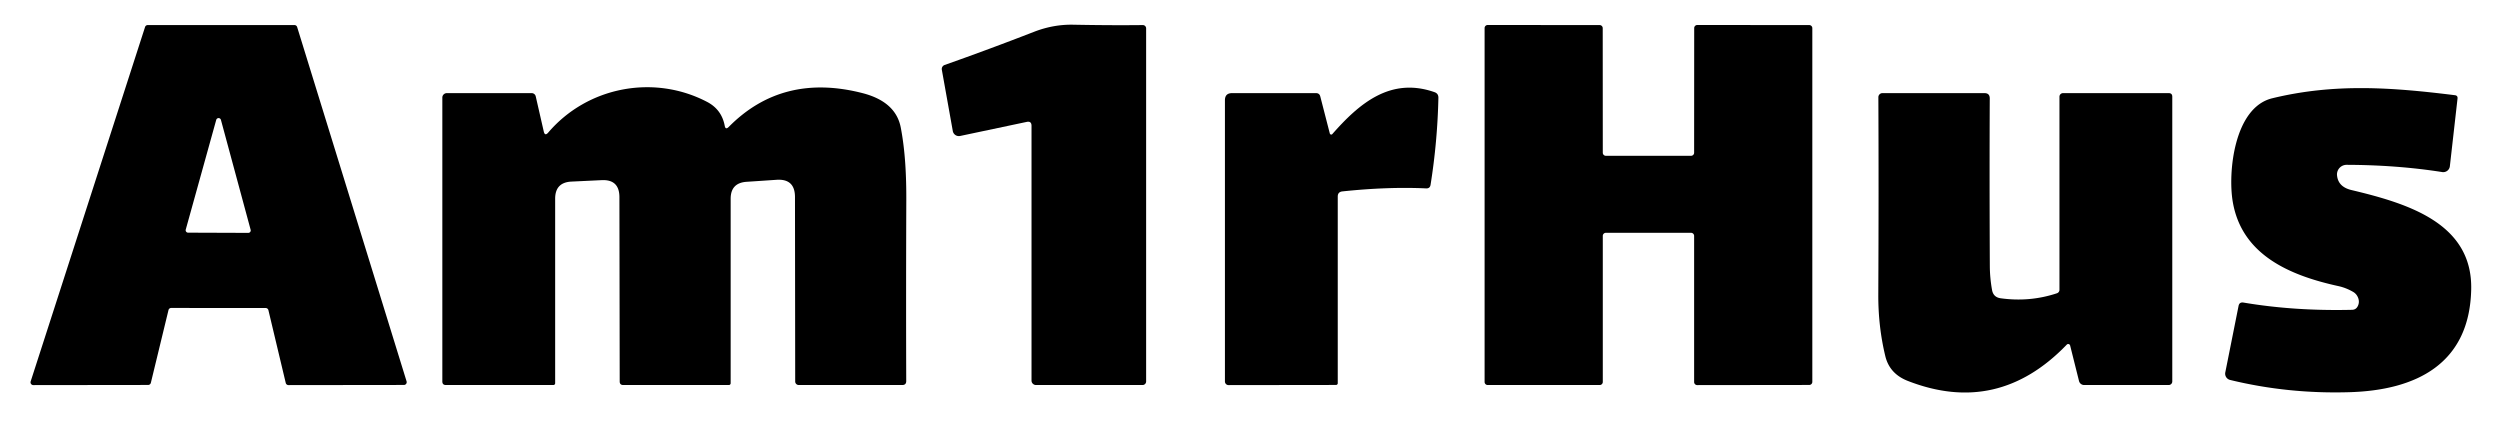
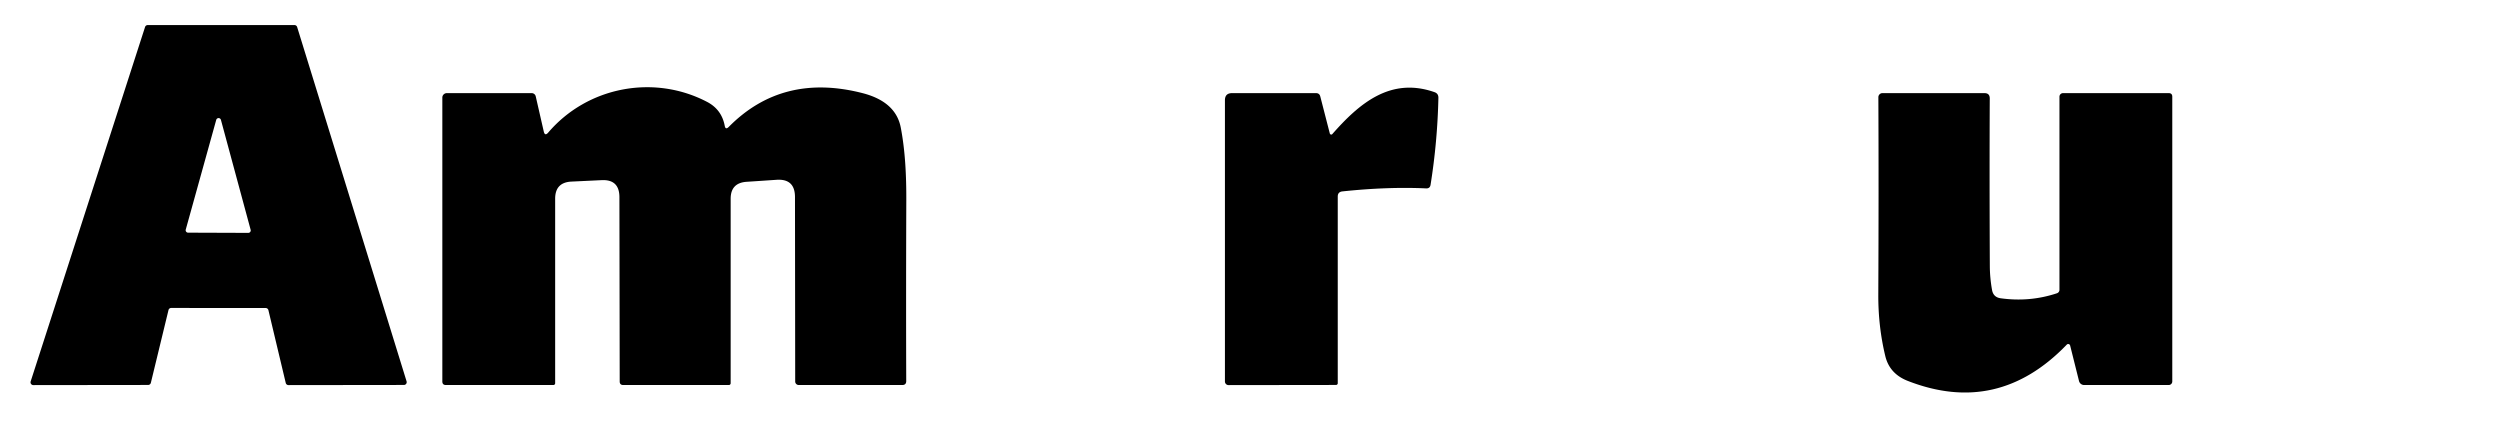
<svg xmlns="http://www.w3.org/2000/svg" version="1.1" viewBox="0.00 0.00 349.00 61.00">
  <path fill="#000000" d="   M 23.52 43.29   L 21.06 53.44   A 0.39 0.39 0.0 0 1 20.68 53.74   L 4.66 53.76   A 0.39 0.39 0.0 0 1 4.28 53.25   L 20.25 3.77   A 0.39 0.39 0.0 0 1 20.62 3.50   L 41.11 3.50   A 0.39 0.39 0.0 0 1 41.48 3.77   L 56.76 53.24   A 0.39 0.39 0.0 0 1 56.39 53.74   L 40.27 53.76   A 0.39 0.39 0.0 0 1 39.89 53.46   L 37.47 43.30   A 0.39 0.39 0.0 0 0 37.09 43.00   L 23.90 42.99   A 0.39 0.39 0.0 0 0 23.52 43.29   Z   M 25.93 32.05   A 0.34 0.34 0.0 0 0 26.26 32.48   L 34.66 32.51   A 0.34 0.34 0.0 0 0 34.99 32.08   L 30.84 16.73   A 0.34 0.34 0.0 0 0 30.19 16.72   L 25.93 32.05   Z" />
-   <path fill="#000000" d="   M 143.32 17.02   L 134.04 18.98   A 0.86 0.86 0.0 0 1 133.01 18.29   L 131.48 9.74   A 0.60 0.60 0.0 0 1 131.87 9.07   Q 138.05 6.89 144.38 4.43   Q 147.07 3.39 149.86 3.45   Q 155.14 3.55 159.53 3.50   A 0.46 0.46 0.0 0 1 160.00 3.96   L 160.00 53.25   A 0.50 0.50 0.0 0 1 159.50 53.75   L 144.63 53.75   A 0.63 0.62 -0.0 0 1 144.00 53.13   L 144.00 17.57   Q 144.00 16.87 143.32 17.02   Z" />
-   <path fill="#000000" d="   M 223.75 32.93   L 223.75 53.32   A 0.43 0.43 0.0 0 1 223.32 53.75   L 207.68 53.75   A 0.43 0.43 0.0 0 1 207.25 53.32   L 207.25 3.92   A 0.43 0.43 0.0 0 1 207.68 3.49   L 223.31 3.50   A 0.43 0.43 0.0 0 1 223.74 3.93   L 223.75 21.32   A 0.43 0.43 0.0 0 0 224.18 21.75   L 236.07 21.75   A 0.43 0.43 0.0 0 0 236.50 21.32   L 236.51 3.92   A 0.43 0.43 0.0 0 1 236.94 3.49   L 252.57 3.50   A 0.43 0.43 0.0 0 1 253.00 3.93   L 253.00 53.31   A 0.43 0.43 0.0 0 1 252.57 53.74   L 236.93 53.76   A 0.43 0.43 0.0 0 1 236.50 53.33   L 236.50 32.93   A 0.43 0.43 0.0 0 0 236.07 32.50   L 224.18 32.50   A 0.43 0.43 0.0 0 0 223.75 32.93   Z" />
  <path fill="#000000" d="   M 76.53 18.51   C 82.03 12.07 91.32 10.35 98.72 14.23   Q 100.74 15.29 101.17 17.55   Q 101.28 18.17 101.73 17.72   Q 109.23 10.13 120.41 13.00   Q 125.03 14.19 125.74 17.77   C 126.38 21.08 126.53 24.61 126.52 27.97   Q 126.47 41.42 126.51 53.18   Q 126.52 53.75 125.95 53.75   L 111.51 53.75   A 0.50 0.49 -0.0 0 1 111.01 53.26   L 110.98 27.51   Q 110.98 24.93 108.41 25.10   Q 106.38 25.24 104.22 25.38   Q 102.00 25.53 102.00 27.75   L 102.00 53.50   A 0.25 0.25 0.0 0 1 101.75 53.75   L 87.01 53.75   Q 86.51 53.75 86.51 53.25   L 86.47 27.53   Q 86.47 25.02 83.97 25.15   Q 81.87 25.25 79.78 25.35   Q 77.50 25.46 77.50 27.74   L 77.50 53.50   A 0.25 0.25 0.0 0 1 77.25 53.75   L 62.25 53.75   Q 61.75 53.75 61.75 53.25   L 61.75 13.62   A 0.63 0.62 -0.0 0 1 62.38 13.00   L 74.22 13.00   A 0.58 0.58 0.0 0 1 74.79 13.46   L 75.91 18.36   Q 76.07 19.04 76.53 18.51   Z" />
  <path fill="#000000" d="   M 186.75 27.44   L 186.75 53.50   A 0.25 0.24 0.0 0 1 186.50 53.74   L 171.50 53.76   A 0.51 0.50 -90.0 0 1 171.00 53.25   L 171.00 14.00   Q 171.00 13.00 172.00 13.00   L 183.71 13.00   Q 184.19 13.00 184.31 13.46   L 185.64 18.63   A 0.21 0.20 58.5 0 0 185.99 18.72   C 189.75 14.44 194.11 10.72 200.24 12.86   Q 200.81 13.05 200.80 13.65   Q 200.67 19.75 199.71 25.78   Q 199.63 26.33 199.08 26.30   Q 193.75 26.05 187.40 26.72   Q 186.75 26.79 186.75 27.44   Z" />
-   <path fill="#000000" d="   M 326.25 24.49   Q 326.41 26.09 328.26 26.53   C 336.10 28.40 345.17 31.14 344.98 40.38   C 344.77 50.88 337.19 54.48 327.99 54.75   Q 319.40 55.01 311.32 53.04   A 0.90 0.90 0.0 0 1 310.65 51.99   L 312.50 42.72   Q 312.61 42.14 313.20 42.24   Q 320.29 43.44 328.35 43.25   Q 328.85 43.24 329.10 42.82   Q 329.43 42.26 329.21 41.62   Q 329.00 41.04 328.50 40.75   Q 327.50 40.17 326.44 39.94   C 319.64 38.45 312.98 35.60 311.70 28.21   C 310.99 24.14 311.86 15.02 317.20 13.72   C 325.96 11.59 333.98 12.21 342.70 13.29   Q 343.12 13.34 343.07 13.76   L 342.00 23.21   A 0.93 0.93 0.0 0 1 340.93 24.02   Q 334.63 23.03 327.59 23.01   A 1.34 1.34 0.0 0 0 326.25 24.49   Z" />
  <path fill="#000000" d="   M 288.99 48.23   A 0.28 0.28 0.0 0 0 288.52 48.11   Q 278.92 58.08 266.34 53.18   Q 263.79 52.19 263.19 49.72   Q 262.19 45.59 262.21 41.08   Q 262.28 26.68 262.22 13.57   A 0.57 0.57 0.0 0 1 262.79 13.00   L 277.03 13.00   Q 277.77 13.00 277.77 13.74   Q 277.72 25.14 277.78 37.18   Q 277.79 38.80 278.09 40.48   Q 278.27 41.50 279.30 41.64   Q 283.36 42.20 287.15 40.94   A 0.52 0.50 -9.7 0 0 287.50 40.46   L 287.50 13.50   A 0.50 0.50 0.0 0 1 288.00 13.00   L 302.75 13.00   Q 303.25 13.00 303.25 13.50   L 303.25 53.25   A 0.50 0.50 0.0 0 1 302.75 53.75   L 290.95 53.75   A 0.74 0.74 0.0 0 1 290.23 53.19   L 288.99 48.23   Z" />
</svg>